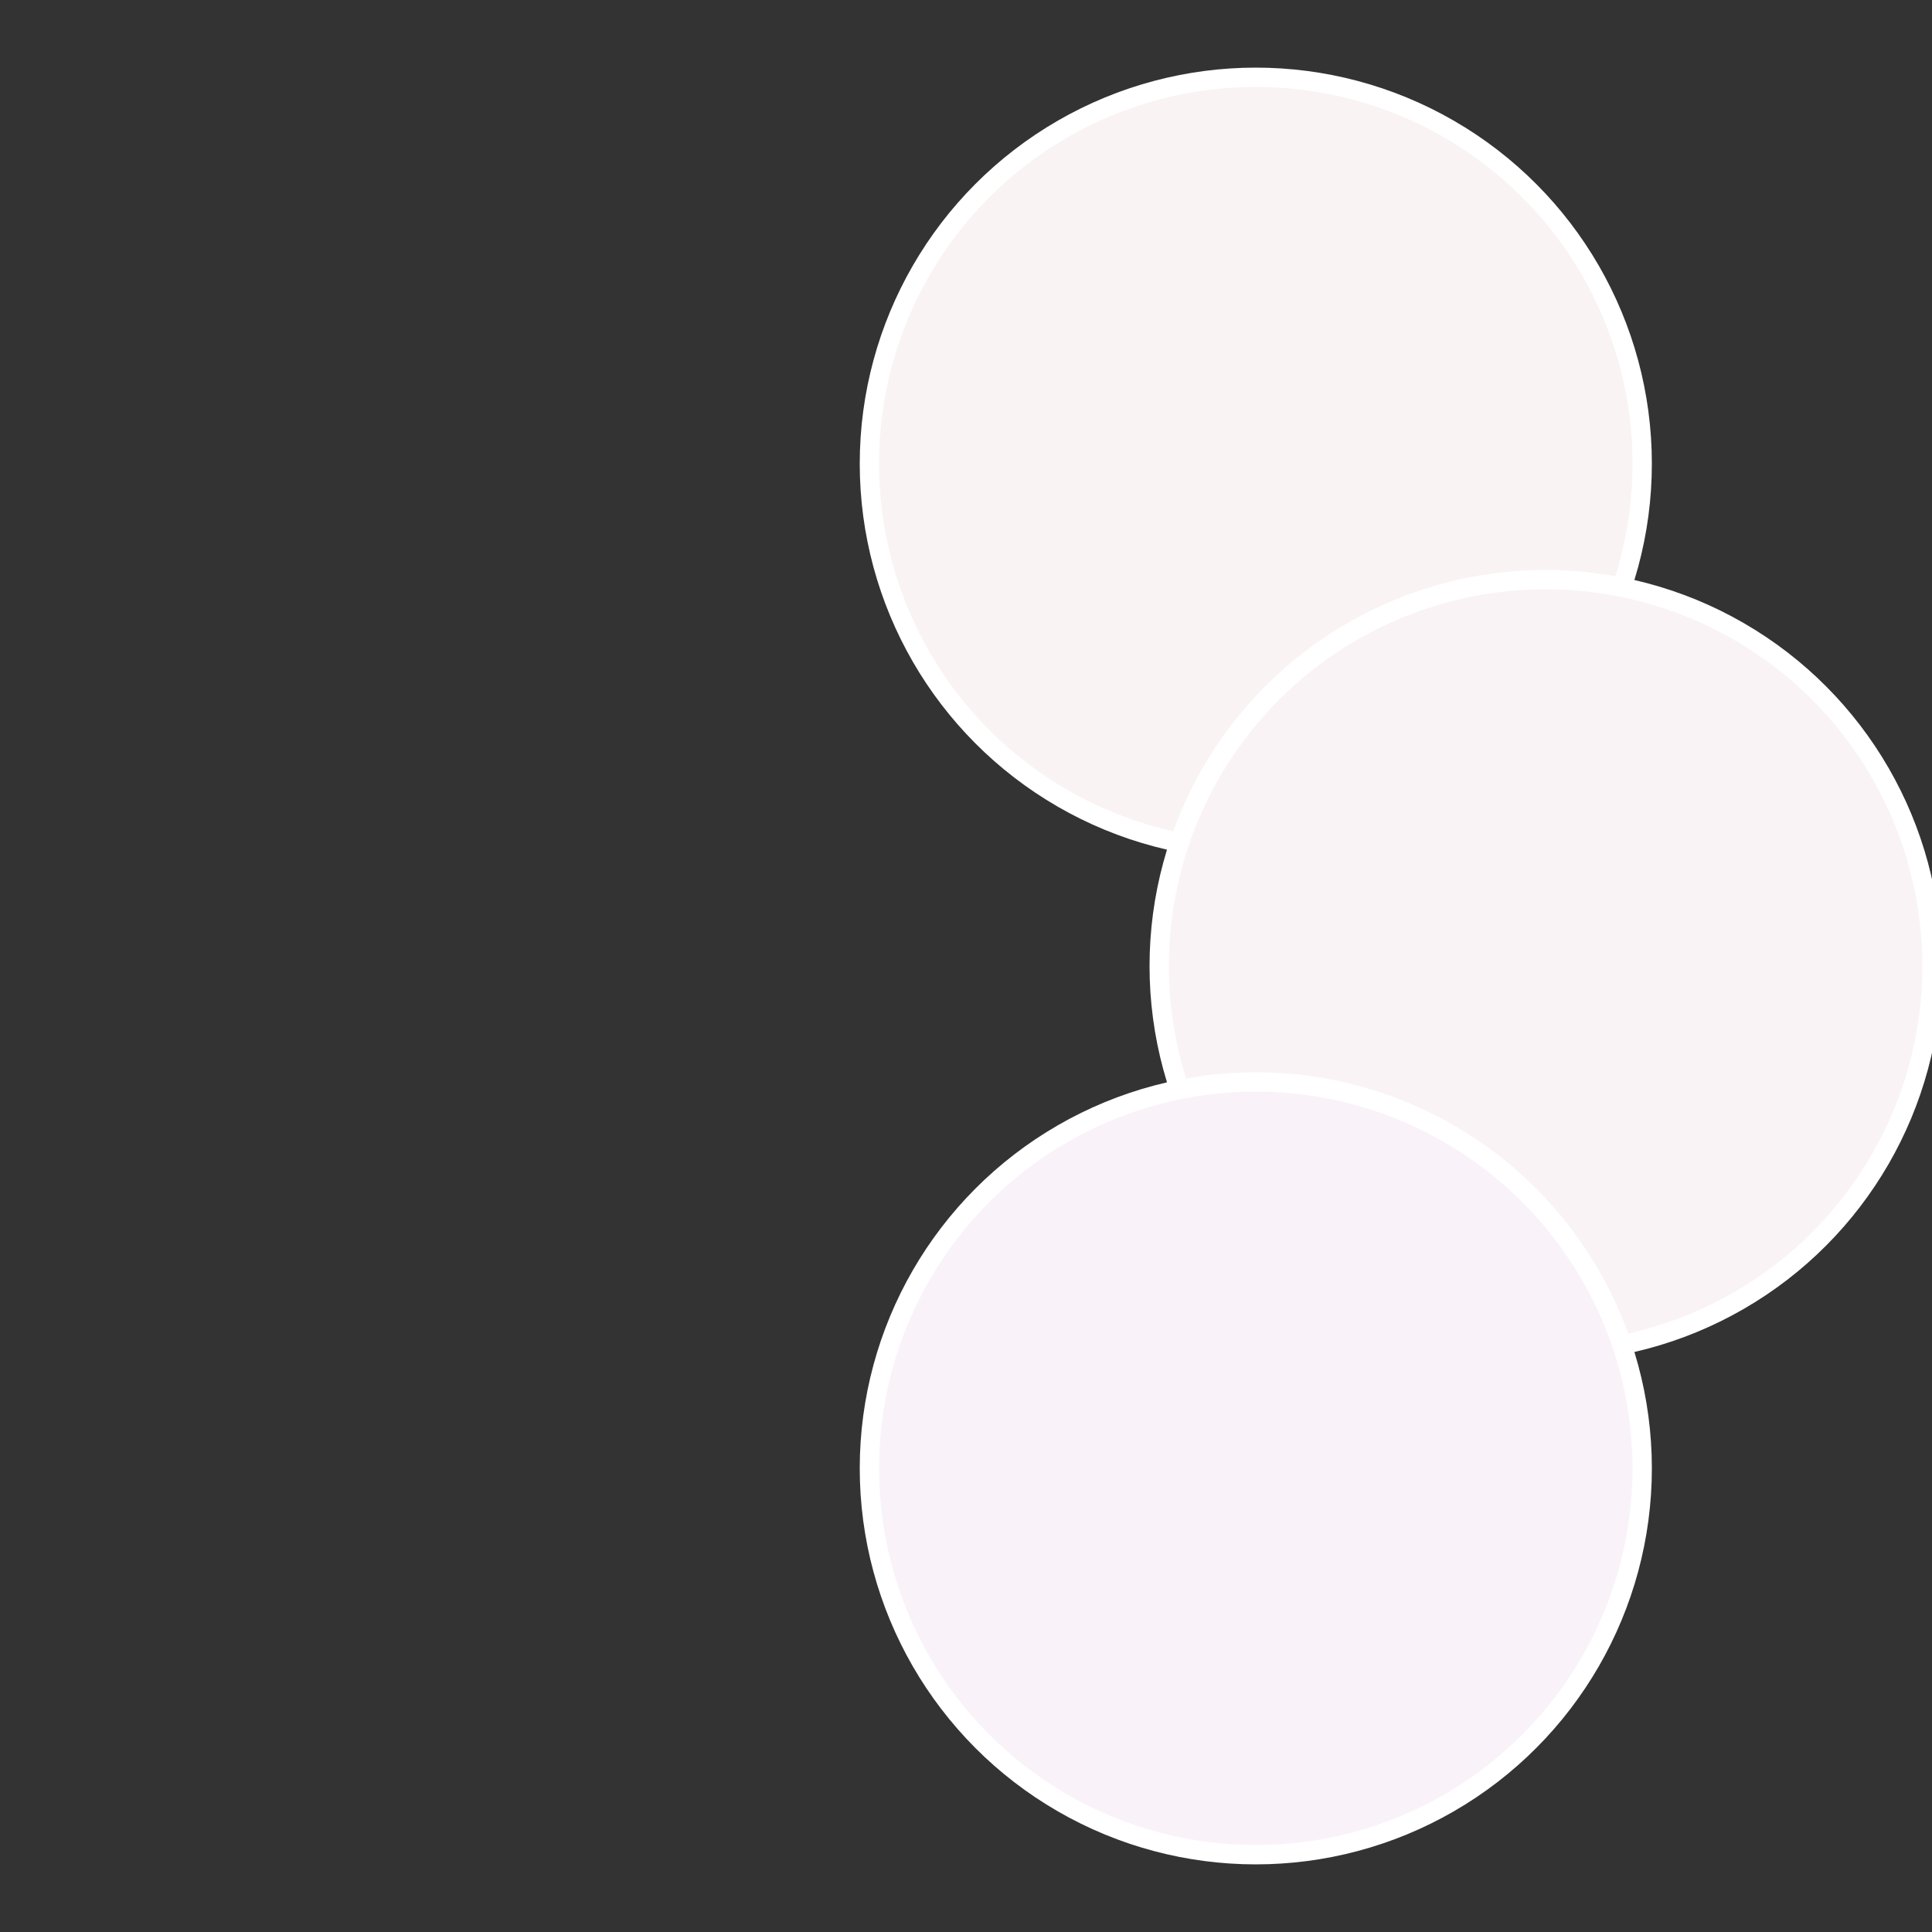
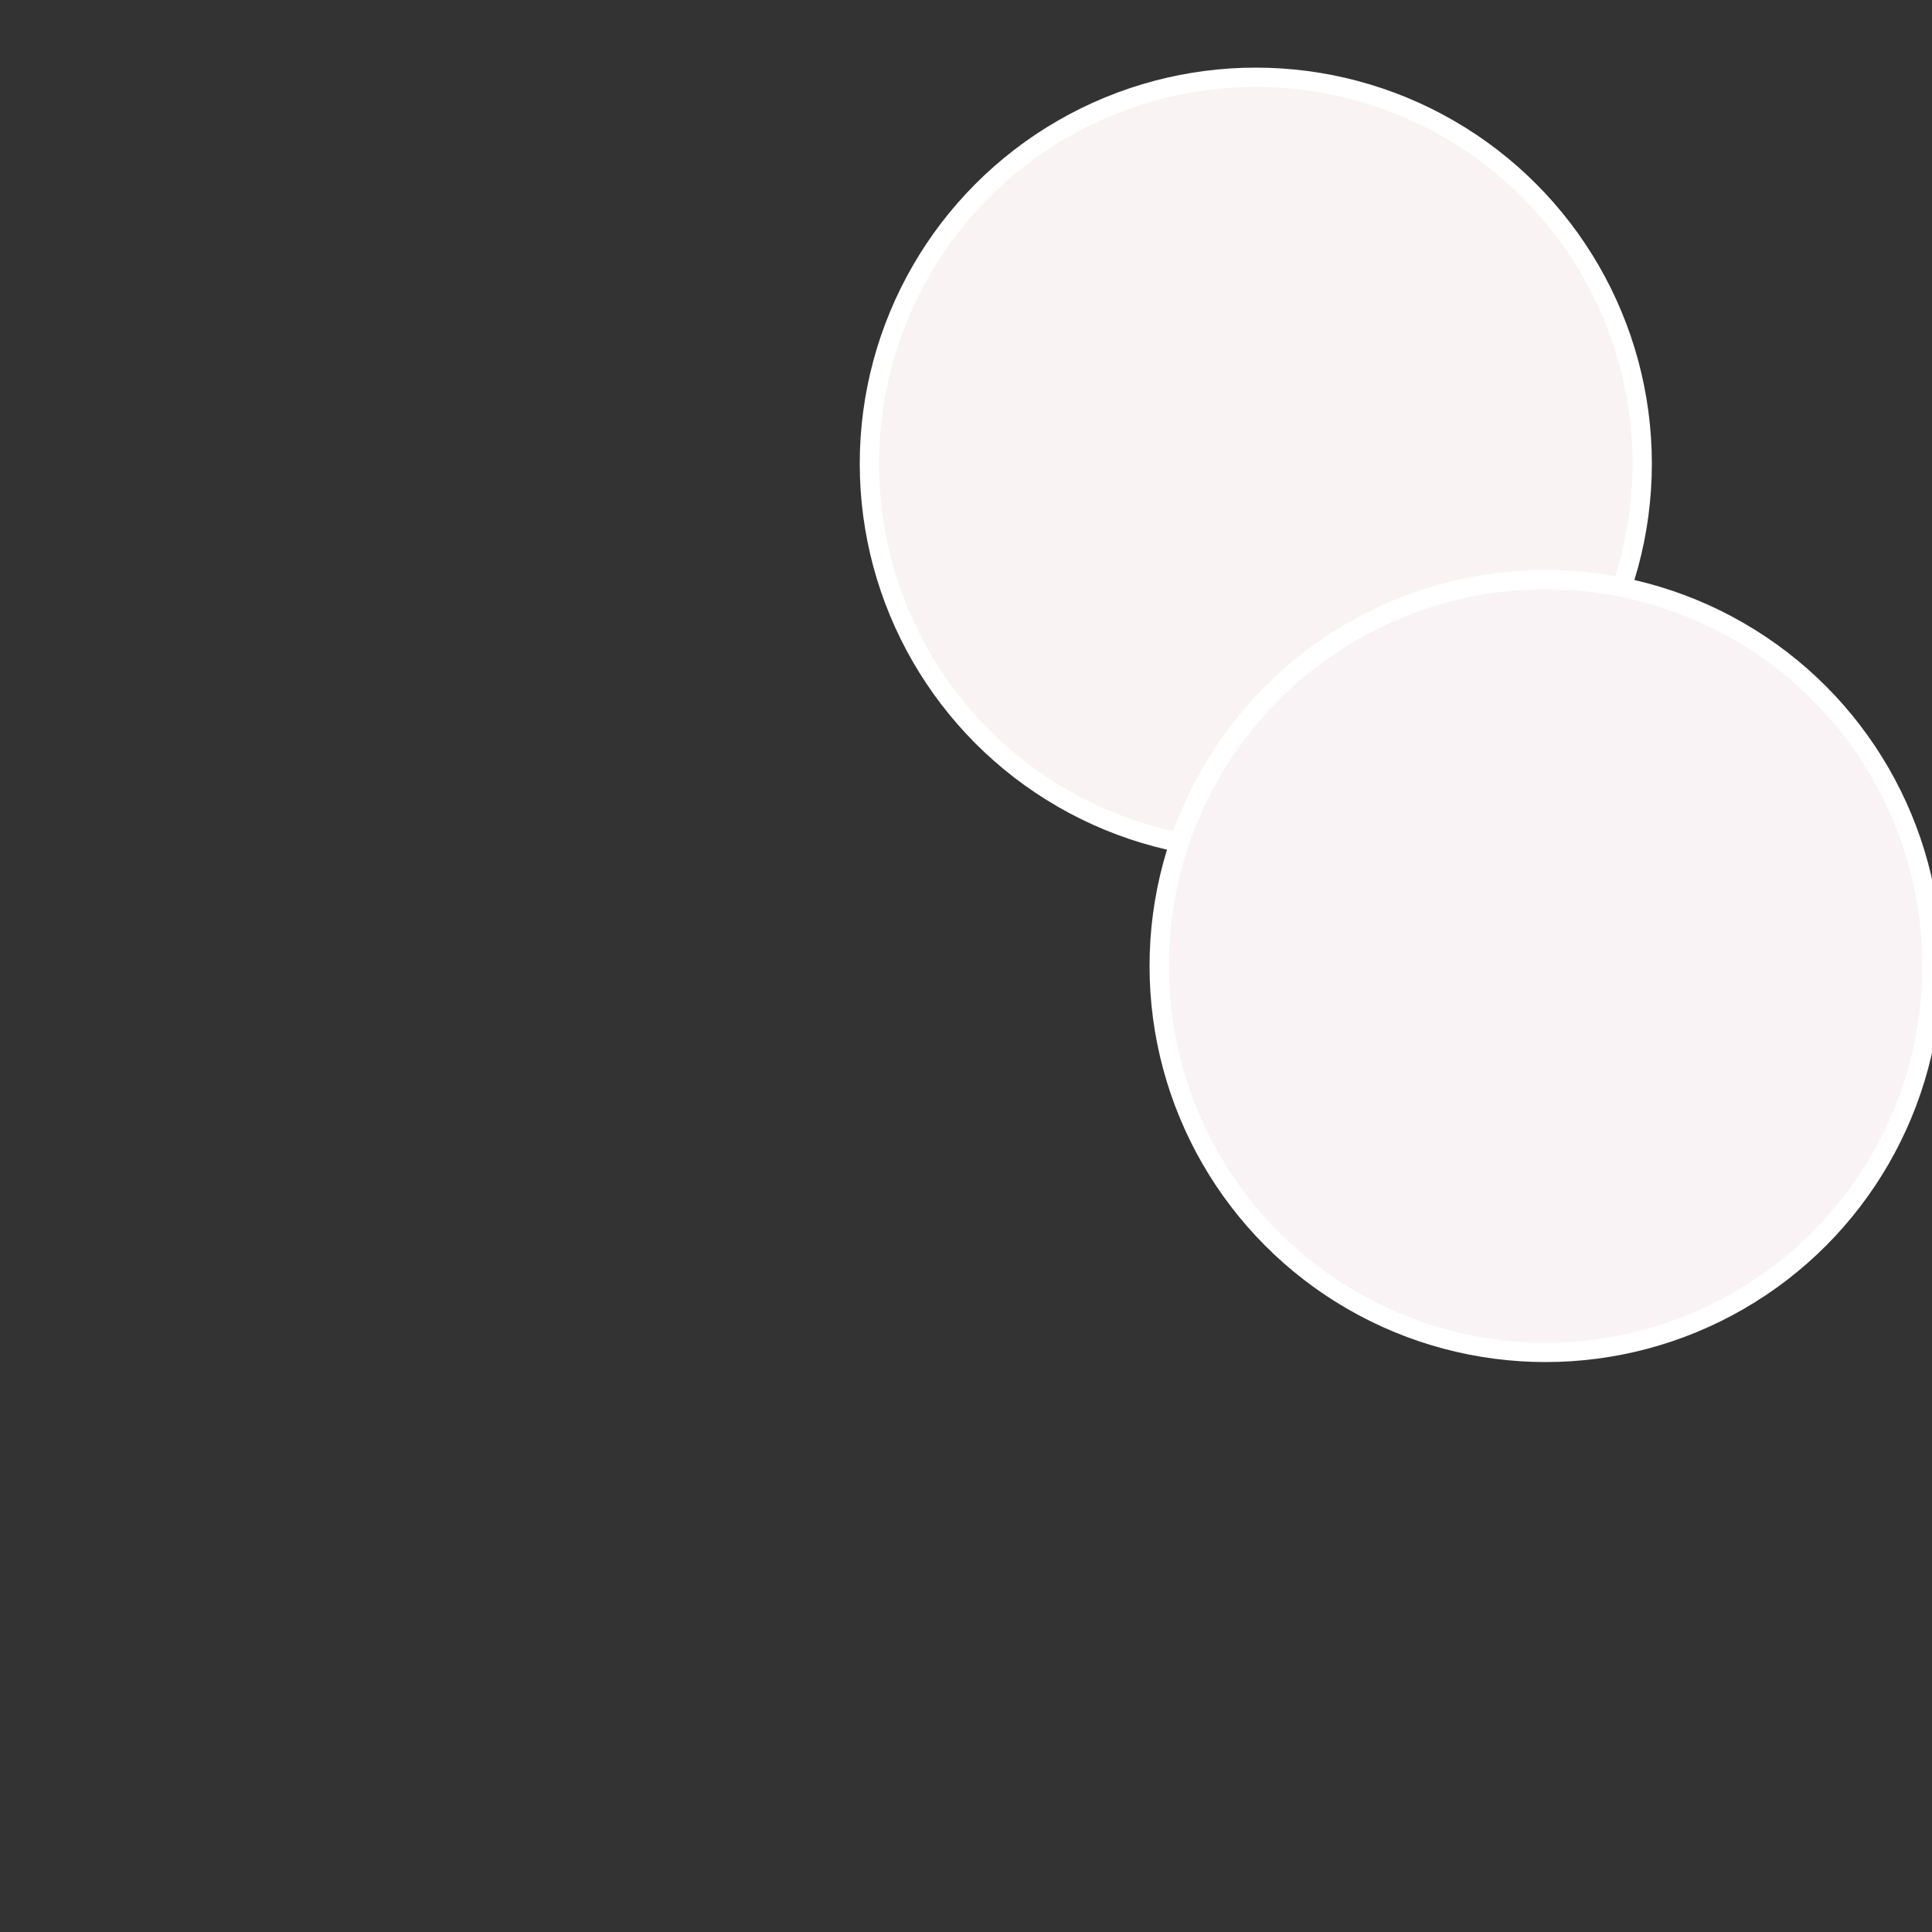
<svg xmlns="http://www.w3.org/2000/svg" width="500" height="500" viewBox="-1 -1 2 2">
  <rect x="-1" y="-1" width="2" height="2" fill="#333333" stroke="none" />
  <circle cx="0.3" cy="-0.52" r="0.4" fill="#f9f3f3" stroke="#fff" stroke-width="1%" />
  <circle cx="0.6" cy="0" r="0.4" fill="#f9f3f6" stroke="#fff" stroke-width="1%" />
-   <circle cx="0.3" cy="0.52" r="0.4" fill="#f9f3f9" stroke="#fff" stroke-width="1%" />
</svg>